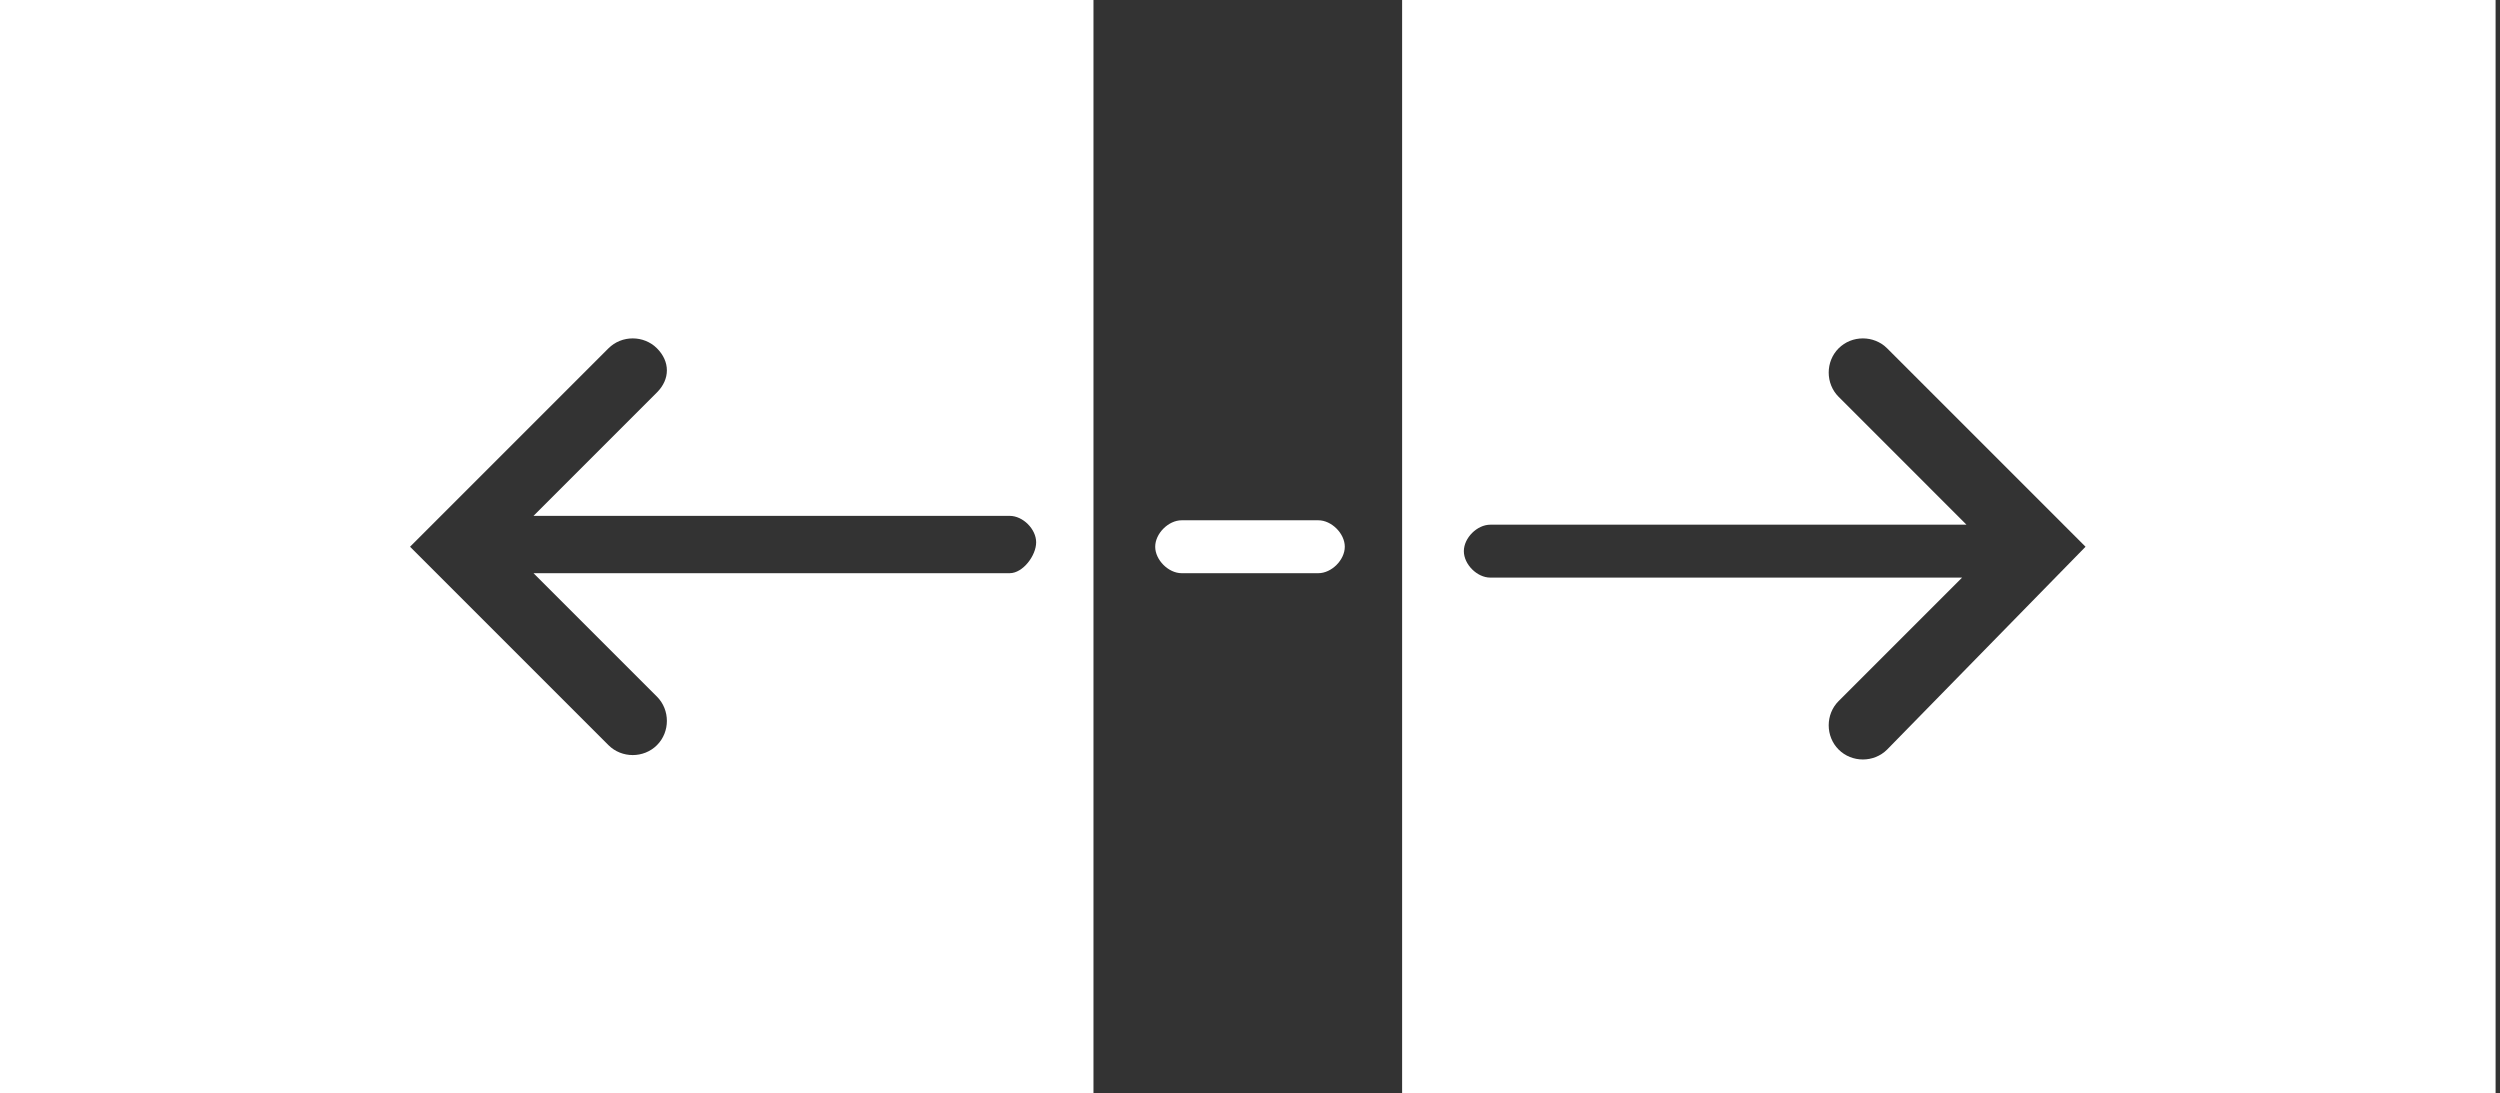
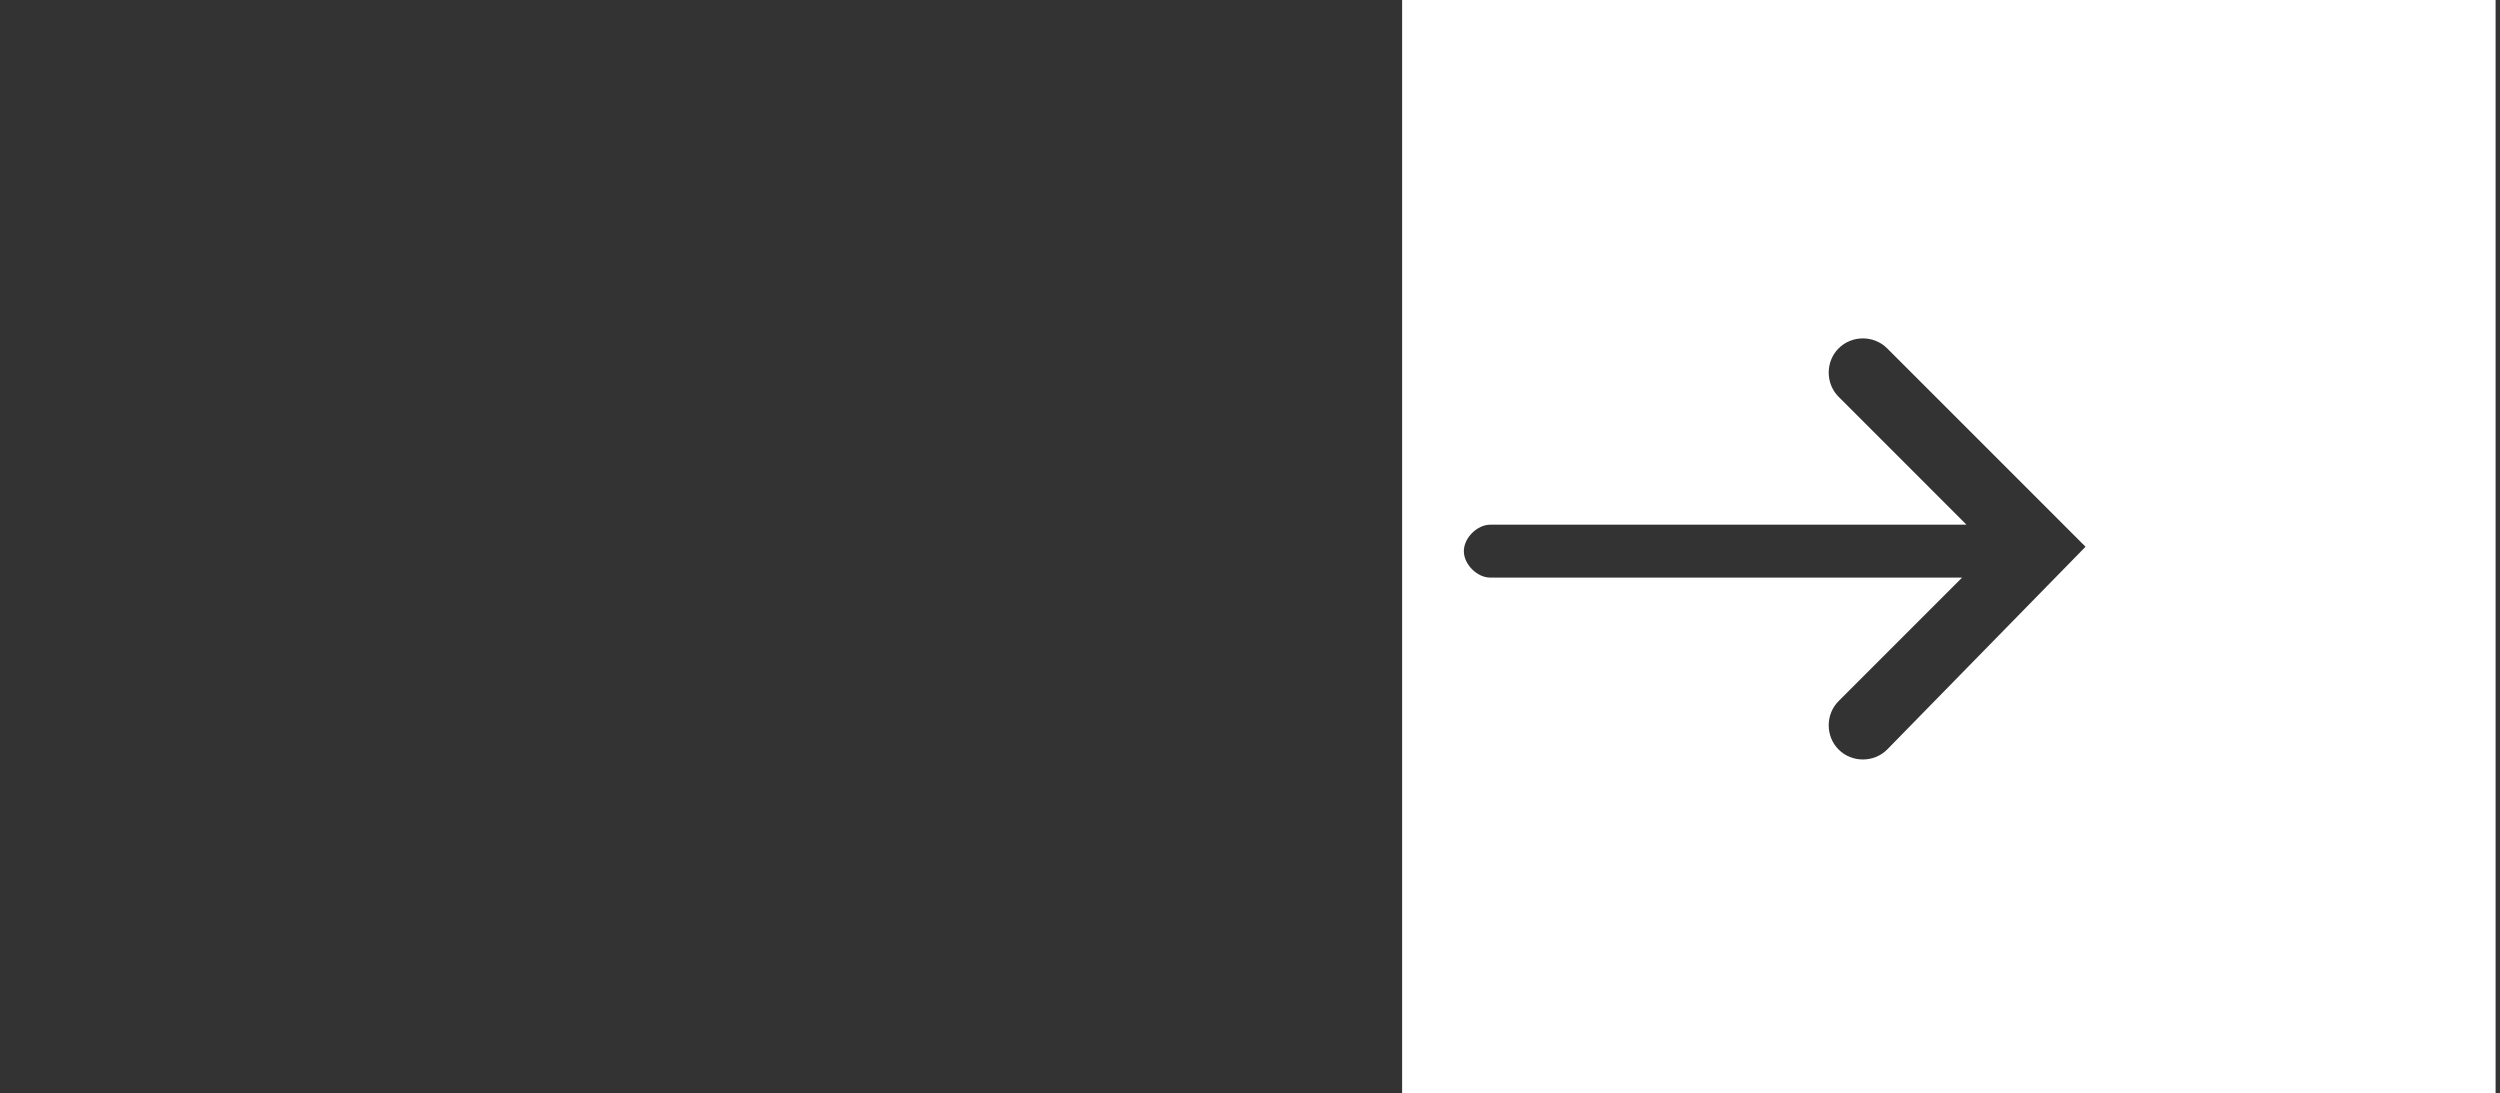
<svg xmlns="http://www.w3.org/2000/svg" version="1.1" id="Layer_1" x="0px" y="0px" viewBox="0 0 56.7 24.8" style="enable-background:new 0 0 56.7 24.8;" xml:space="preserve">
  <rect x="0" y="0" width="56.7" height="24.8" fill="#333333" stroke="none" />
  <style type="text/css">
	.st0{fill:#FFFFFF;}
</style>
  <g id="Layer_2_00000119840470125773768270000000932623988017426312_">
    <g id="Artwork">
-       <path class="st0" d="M26.8,13h3.1c0.3,0,0.6-0.3,0.6-0.6s-0.3-0.6-0.6-0.6h-3.1c-0.3,0-0.6,0.3-0.6,0.6S26.5,13,26.8,13" />
-       <path class="st0" d="M0,0v24.8h24.8V0H0z M22.9,13H12.1l2.8,2.8c0.3,0.3,0.3,0.8,0,1.1c-0.3,0.3-0.8,0.3-1.1,0l0,0l-4.5-4.5    l4.5-4.5l0,0c0.3-0.3,0.8-0.3,1.1,0c0.3,0.3,0.3,0.7,0,1l-2.8,2.8h10.8c0.3,0,0.6,0.3,0.6,0.6S23.2,13,22.9,13z" />
      <path class="st0" d="M31.8,0v24.8h24.8V0H31.8z M42.8,17c-0.3,0.3-0.8,0.3-1.1,0c-0.3-0.3-0.3-0.8,0-1.1l0,0l2.8-2.8H33.8    c-0.3,0-0.6-0.3-0.6-0.6s0.3-0.6,0.6-0.6h10.8L41.7,9c-0.3-0.3-0.3-0.8,0-1.1c0.3-0.3,0.8-0.3,1.1,0l0,0l4.5,4.5L42.8,17z" />
    </g>
  </g>
</svg>